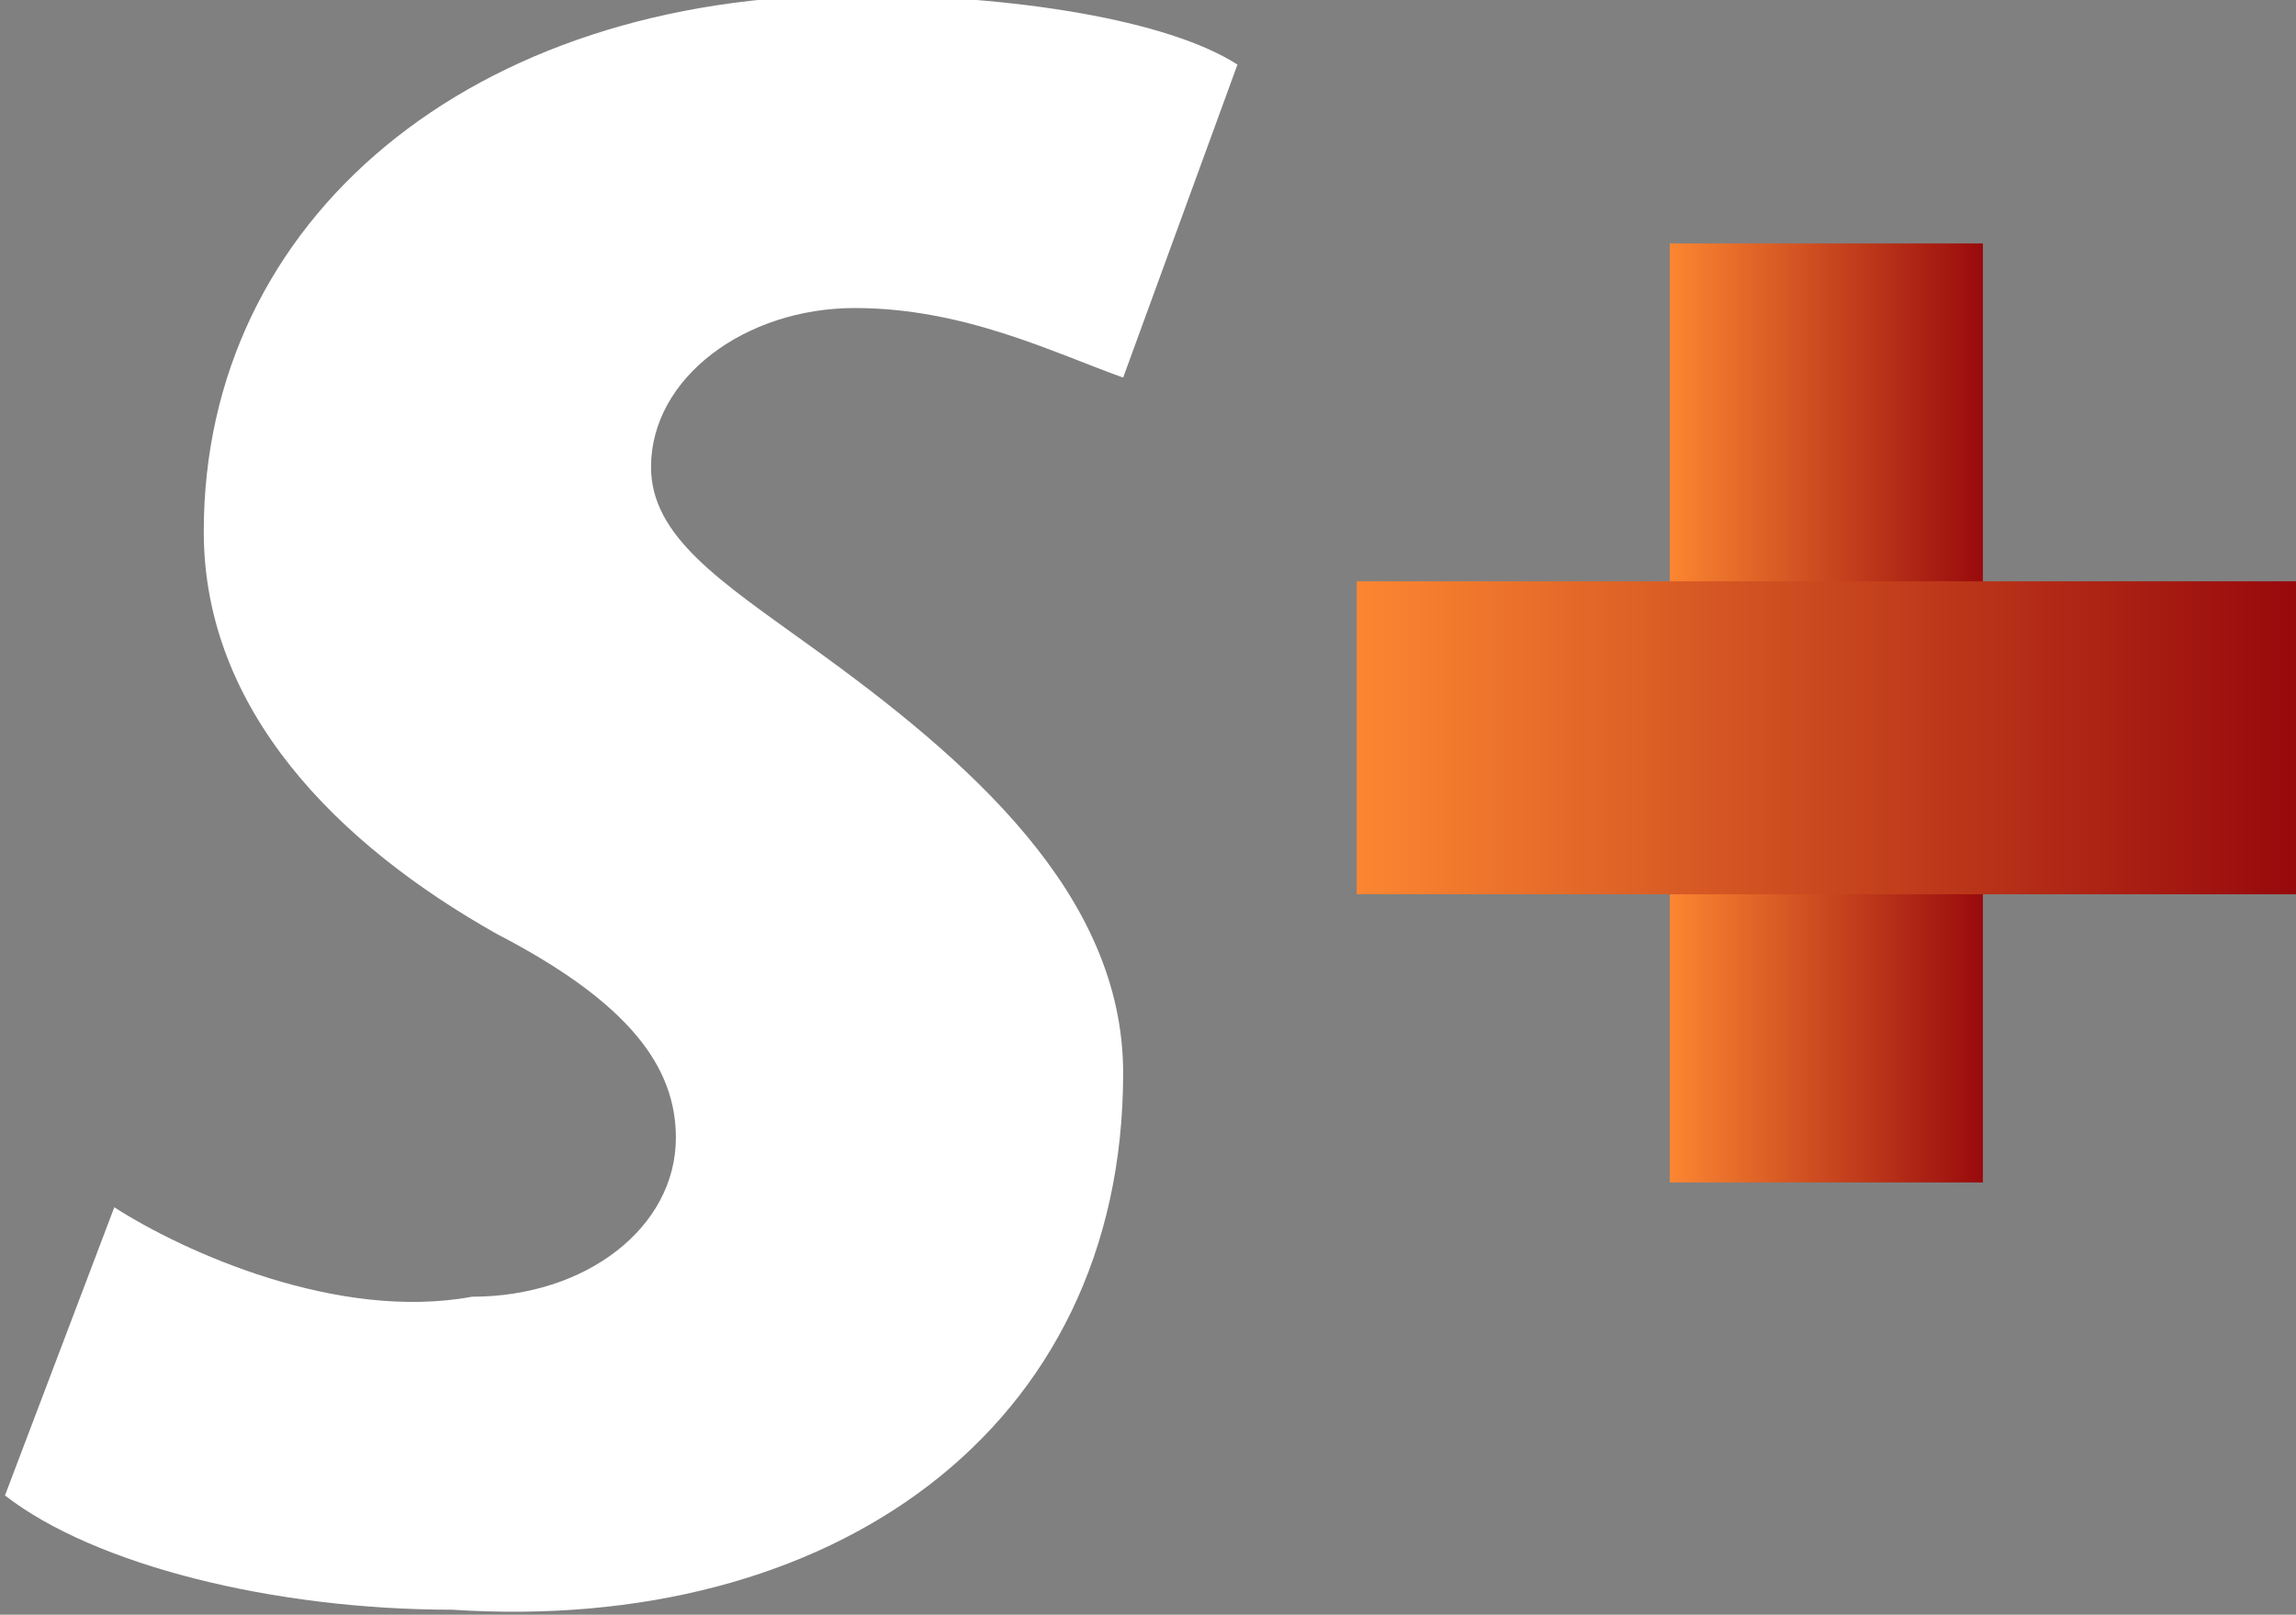
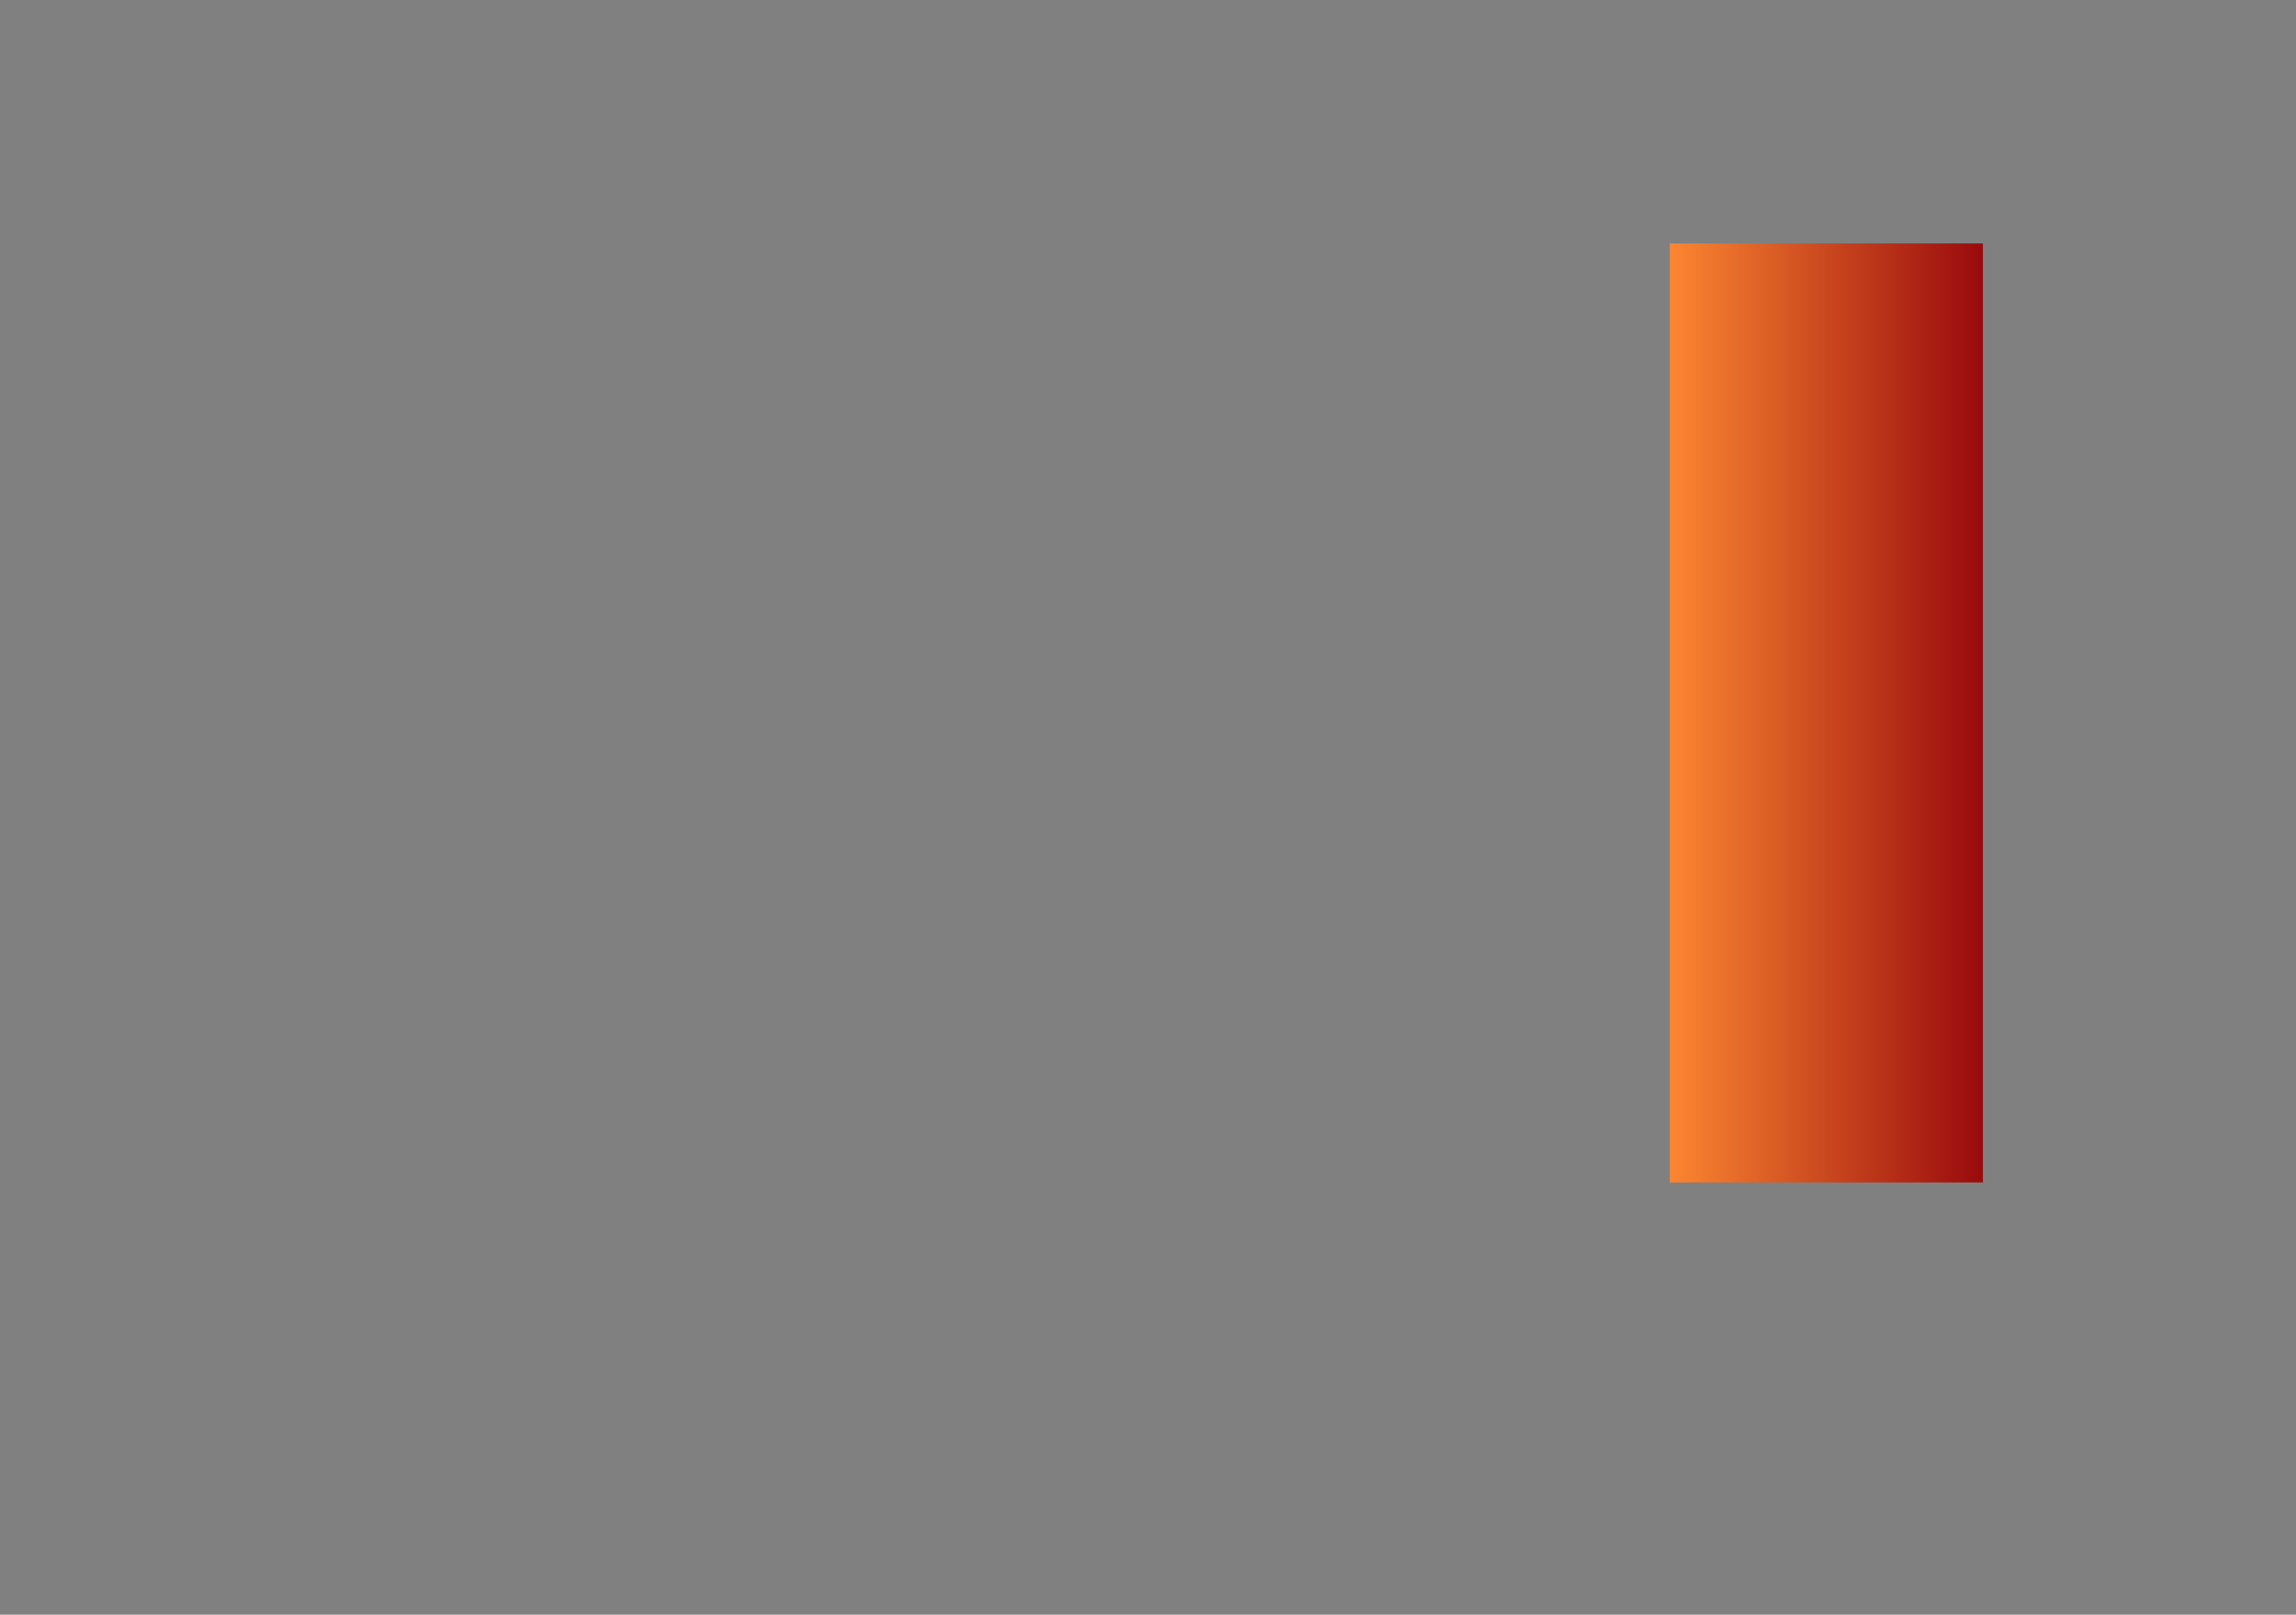
<svg xmlns="http://www.w3.org/2000/svg" version="1.1" id="Capa_1" x="0px" y="0px" viewBox="283 382 46.2 32.5" enable-background="new 283 382 46.2 32.5" xml:space="preserve">
  <rect x="283" y="382" width="46.2" height="32.5" fill="#808080" stroke="none" />
  <g>
    <linearGradient id="SVGID_1_" gradientUnits="userSpaceOnUse" x1="285.534" y1="424.094" x2="286.014" y2="424.094" gradientTransform="matrix(13.304 0 0 -13.304 -3482.13 6038.656)">
      <stop offset="0" style="stop-color:#FB8631" />
      <stop offset="1" style="stop-color:#97080C" />
    </linearGradient>
    <rect x="316.6" y="386.9" fill="url(#SVGID_1_)" width="6.3" height="18.9" />
    <linearGradient id="SVGID_2_" gradientUnits="userSpaceOnUse" x1="285.063" y1="424.061" x2="286.485" y2="424.061" gradientTransform="matrix(13.304 0 0 -13.304 -3482.13 6038.656)">
      <stop offset="0" style="stop-color:#FB8631" />
      <stop offset="1" style="stop-color:#97080C" />
    </linearGradient>
-     <rect x="310.3" y="393.7" fill="url(#SVGID_2_)" width="18.9" height="6.3" />
  </g>
  <g>
-     <path fill="#FFFFFF" d="M285.3,406.3c1.4,0.9,4.5,2.3,7.2,1.8c2.3,0,4.1-1.4,4.1-3.2c0-1.4-0.9-2.7-3.6-4.1   c-3.2-1.8-5.9-4.5-5.9-8.1c0-6.3,5.4-10.8,13.1-10.8c3.2,0,6.3,0.5,7.7,1.4l-2.3,6.3c-1.4-0.5-3.2-1.4-5.4-1.4s-4.1,1.4-4.1,3.2   c0,1.4,1.4,2.3,3.2,3.6c3.2,2.3,6.3,5,6.3,8.6c0,7.2-5.9,11.3-13.5,10.8c-3.6,0-7.2-0.9-9-2.3L285.3,406.3z" />
-   </g>
+     </g>
</svg>